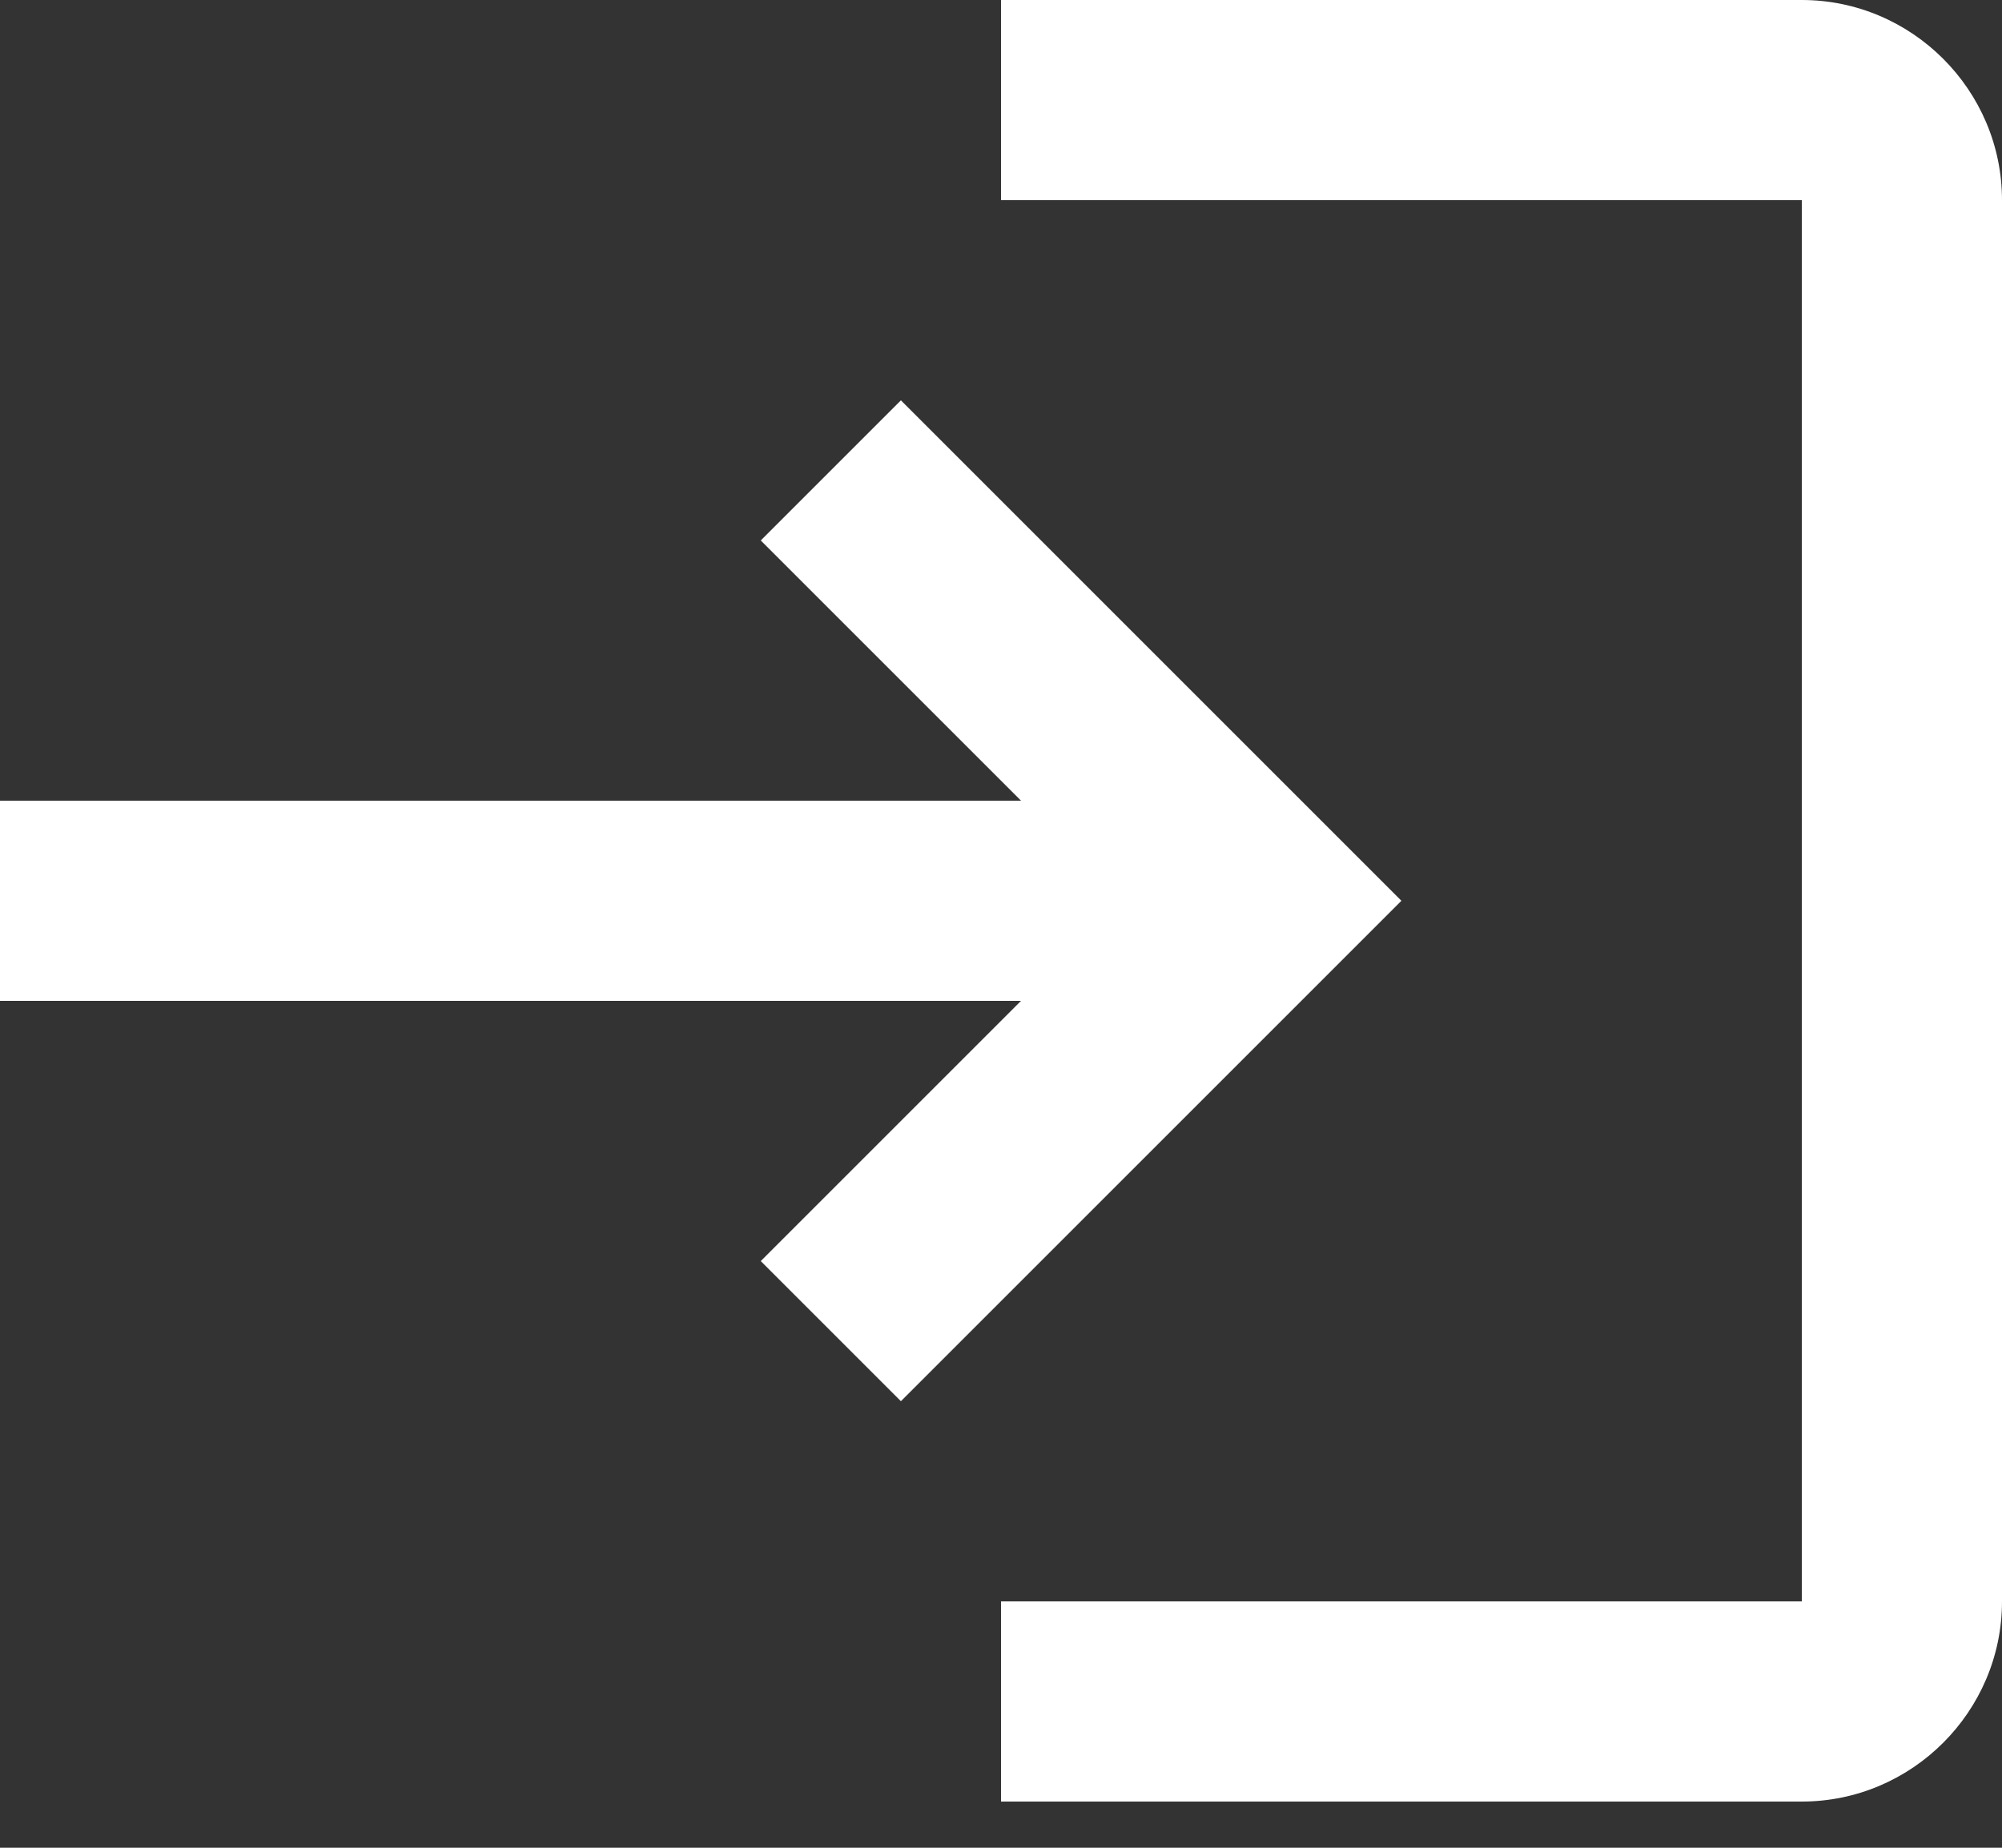
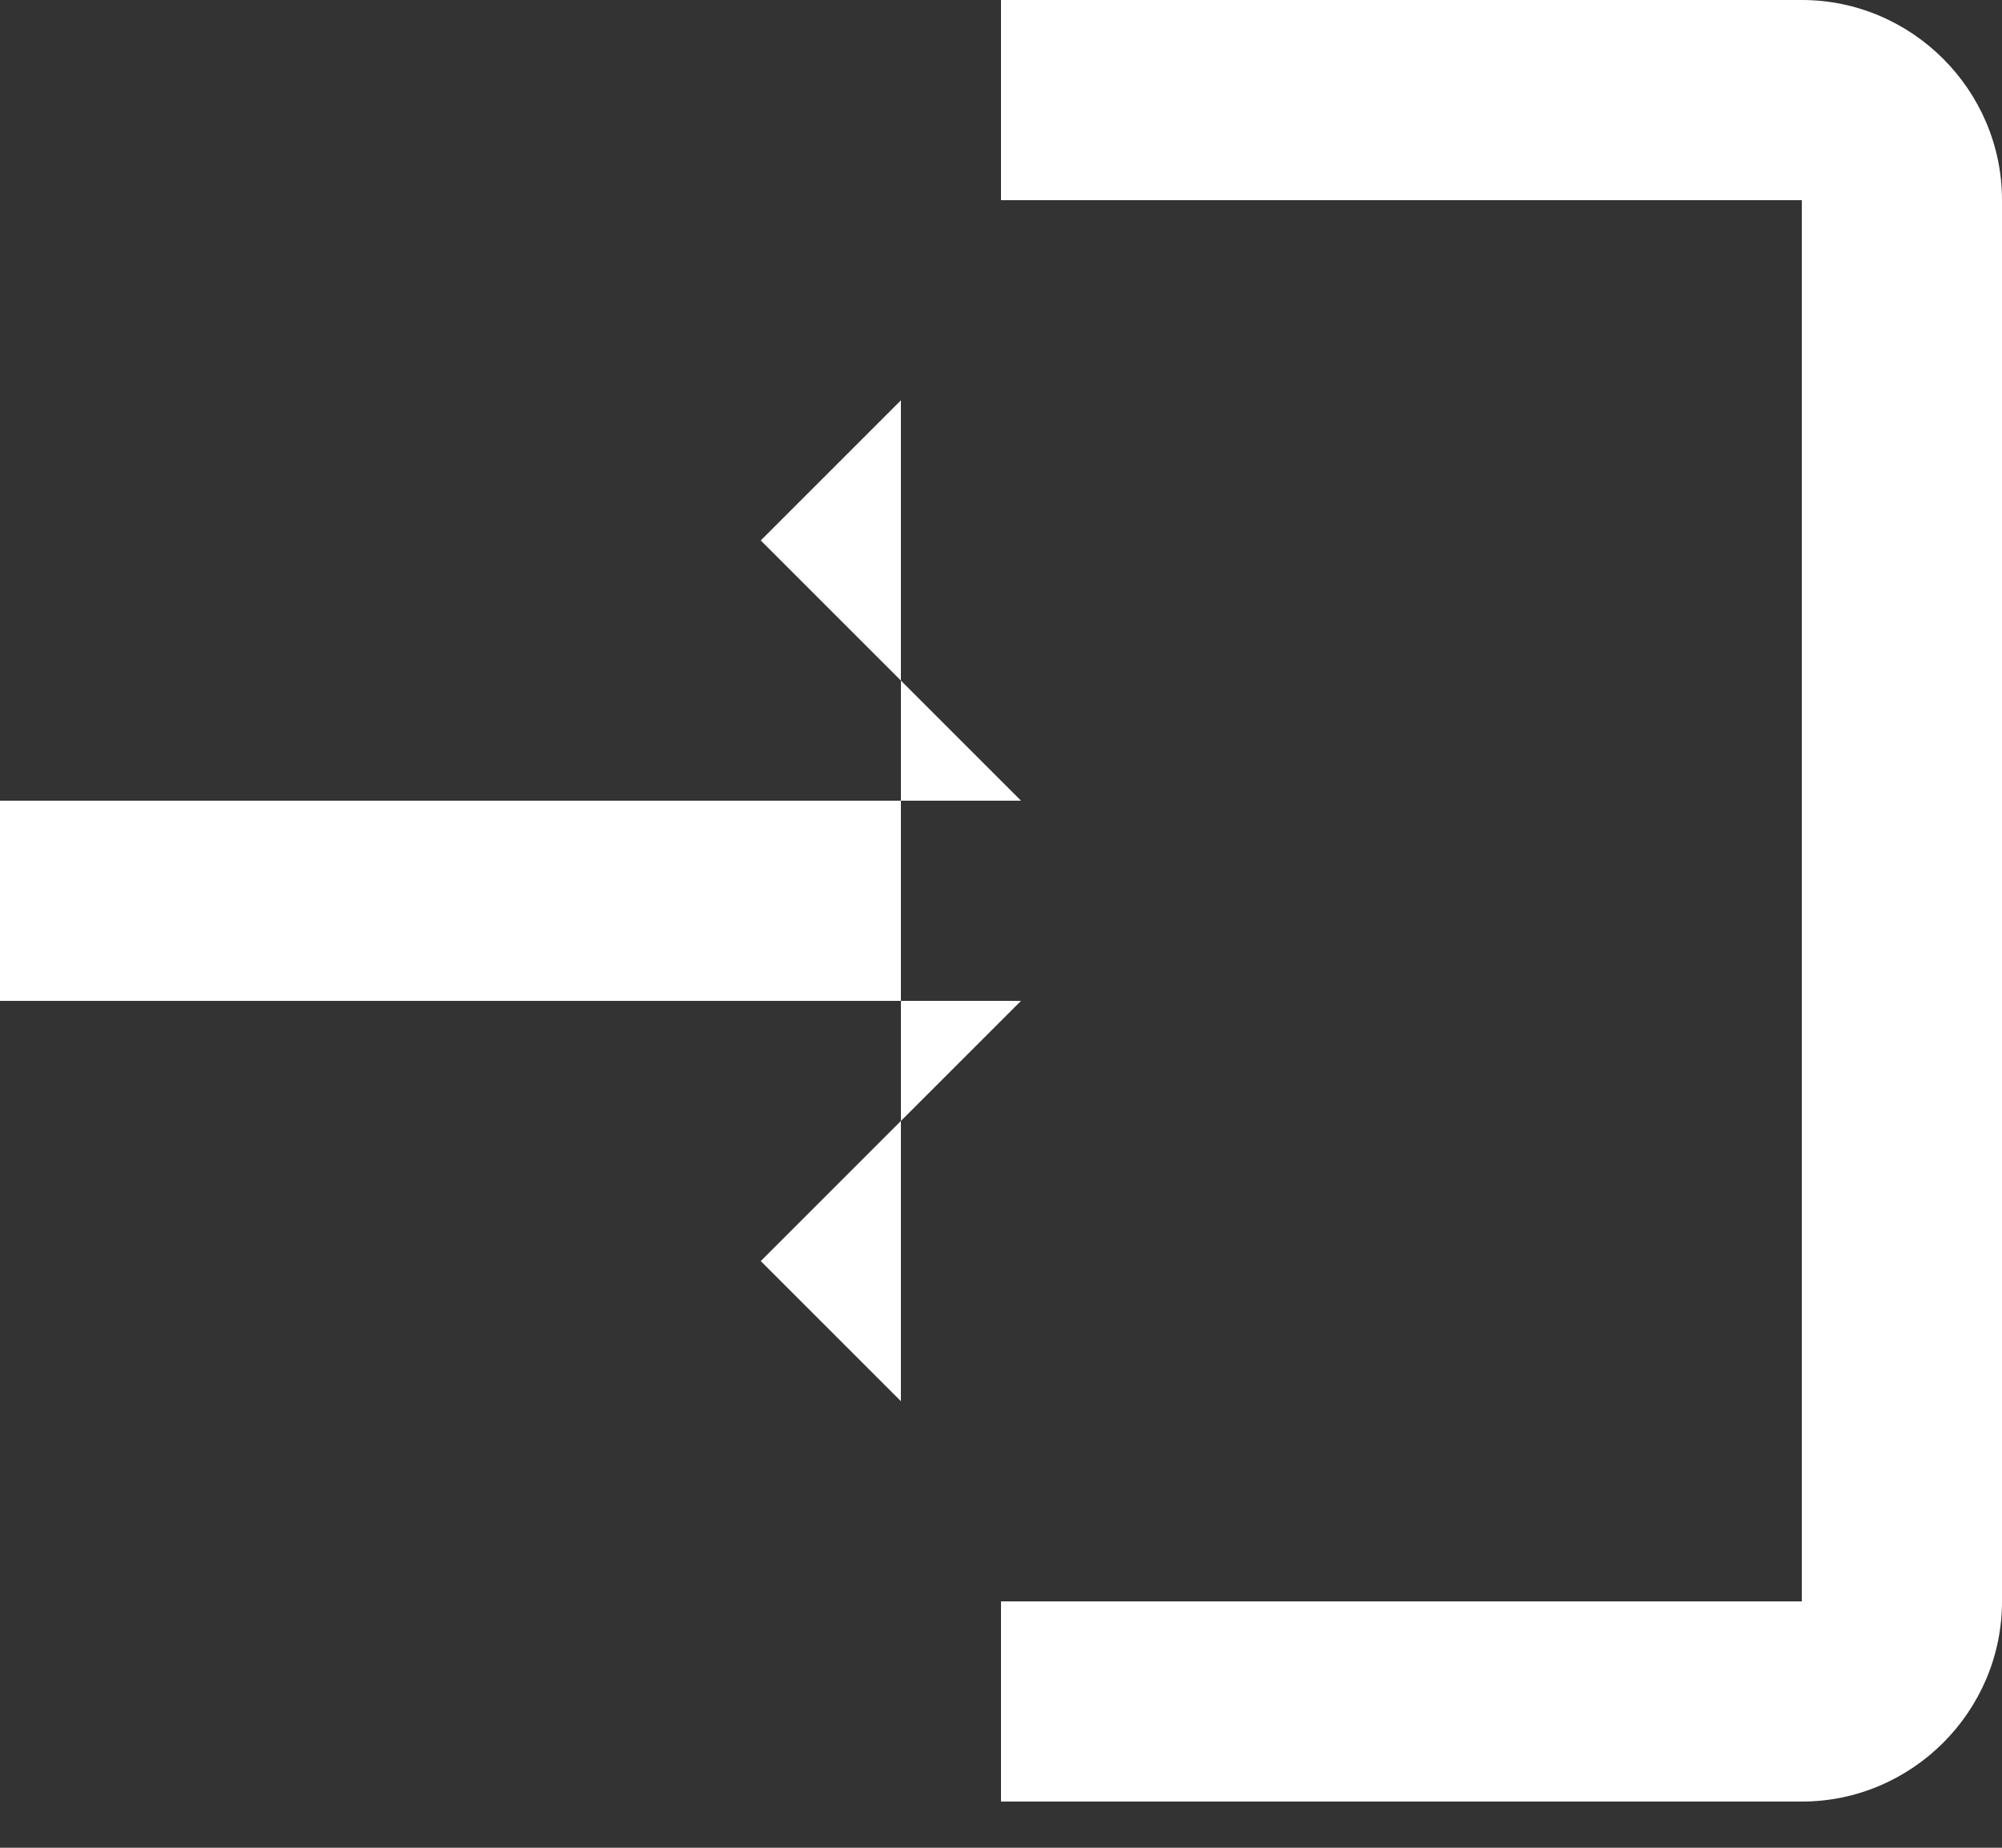
<svg xmlns="http://www.w3.org/2000/svg" width="13" height="12" viewBox="0 0 13 12" fill="none">
  <rect x="0" y="0" width="13" height="12" fill="#333333" stroke="none" />
-   <path d="M5.85 2.6L4.94 3.51L6.63 5.2H0V6.5H6.63L4.94 8.19L5.85 9.1L9.1 5.85L5.85 2.6ZM11.7 10.4H6.5V11.7H11.7C12.415 11.7 13 11.115 13 10.4V1.3C13 0.585 12.415 0 11.7 0H6.5V1.3H11.7V10.4Z" fill="white" />
+   <path d="M5.85 2.6L4.94 3.51L6.63 5.2H0V6.5H6.63L4.94 8.19L5.85 9.1L5.85 2.6ZM11.7 10.4H6.5V11.7H11.7C12.415 11.7 13 11.115 13 10.4V1.3C13 0.585 12.415 0 11.7 0H6.5V1.3H11.7V10.4Z" fill="white" />
</svg>